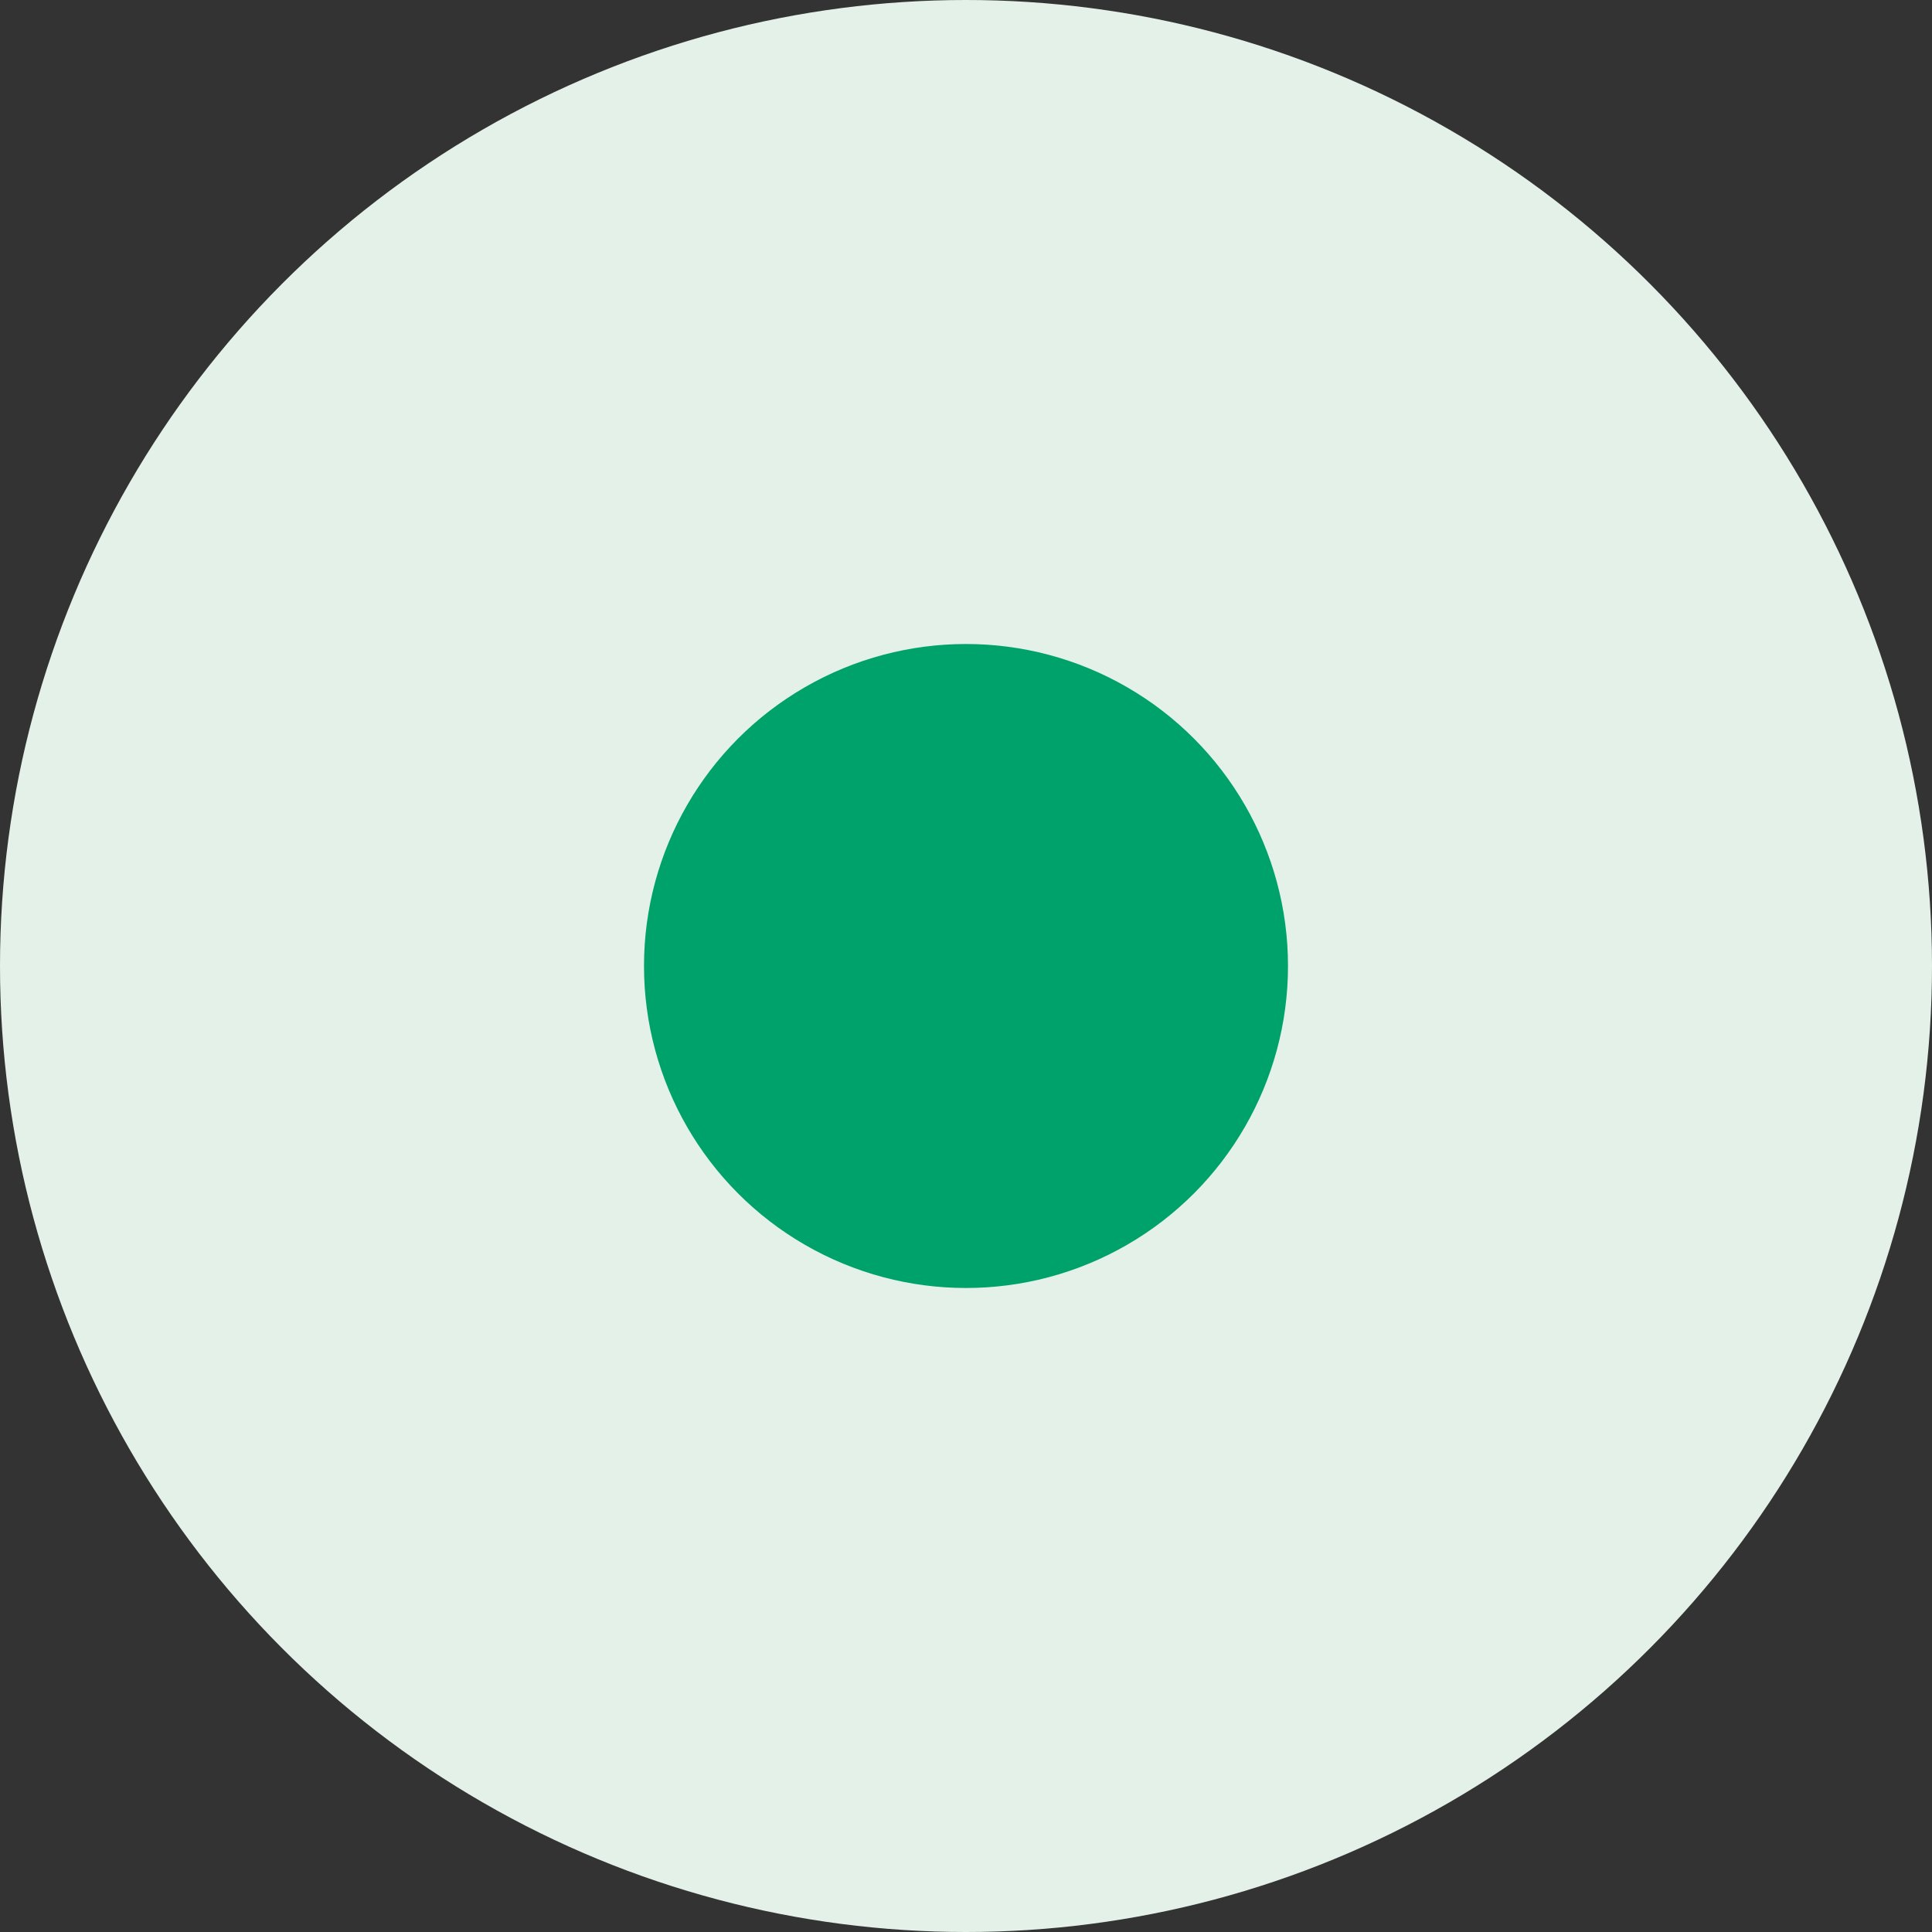
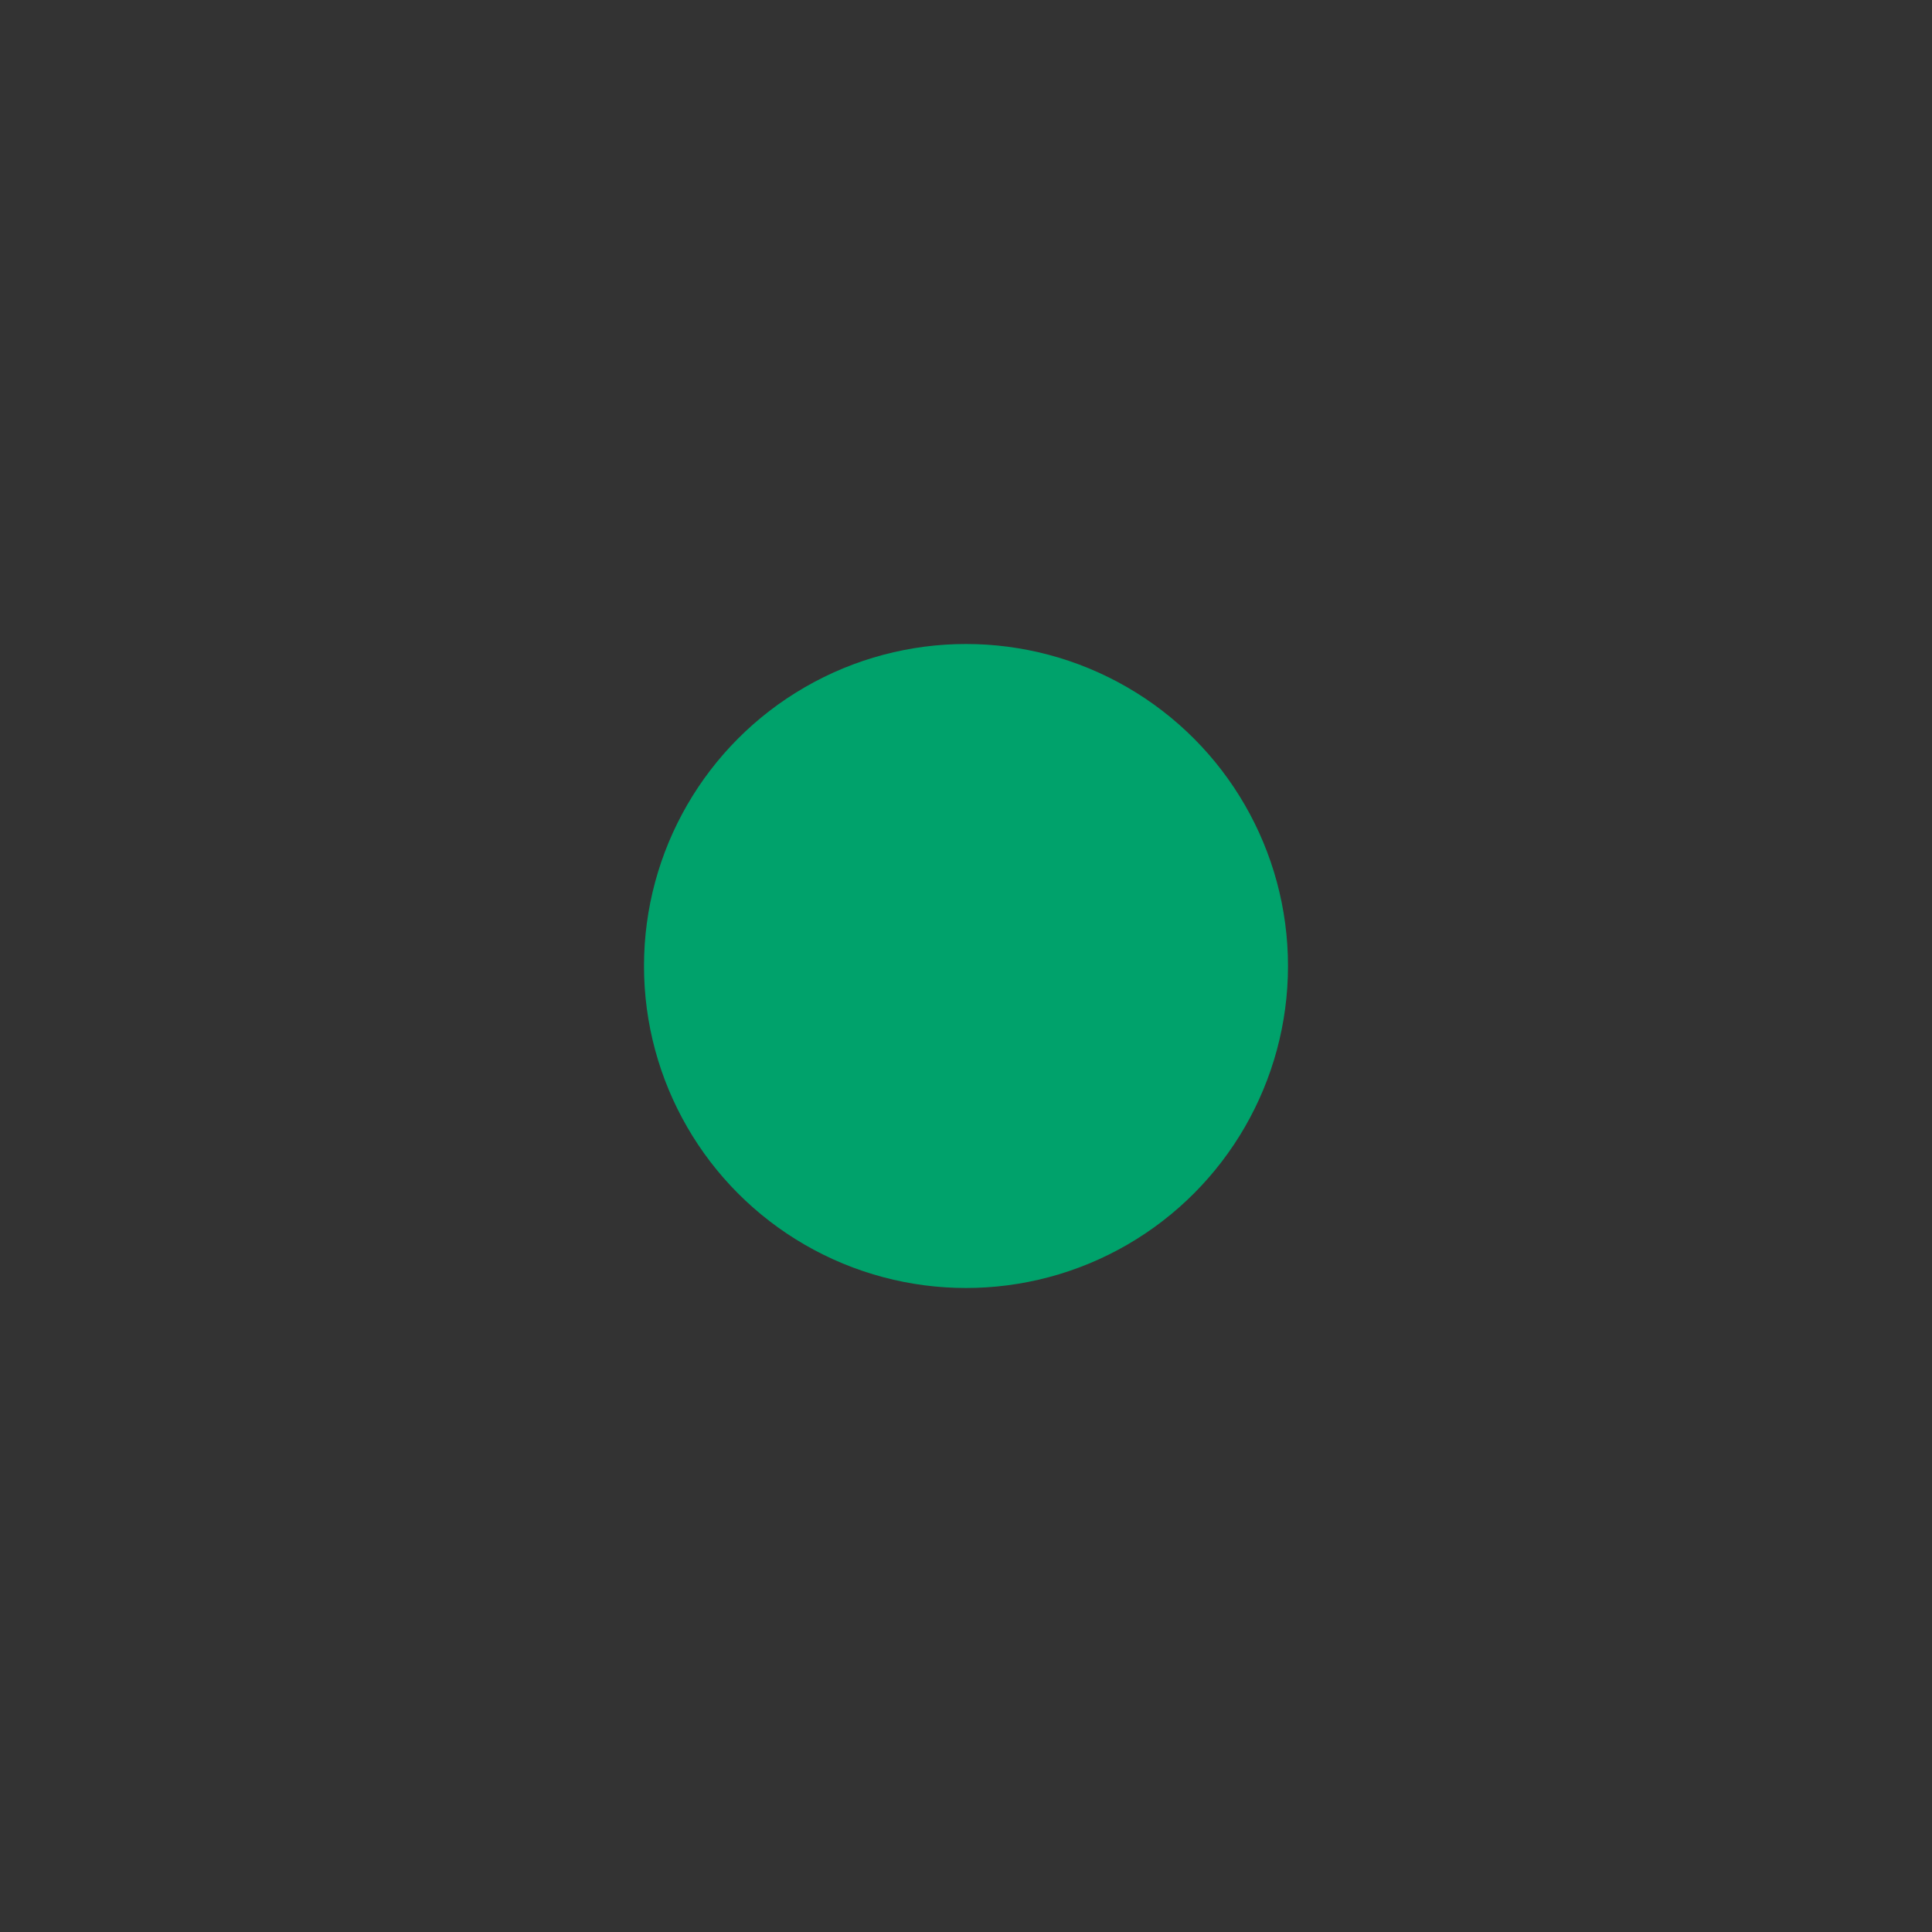
<svg xmlns="http://www.w3.org/2000/svg" id="_レイヤー_2" width="30" height="30" viewBox="0 0 30 30">
  <rect x="0" y="0" width="30" height="30" fill="#333333" stroke="none" />
  <defs>
    <style>.cls-1{fill:#00a26b;}.cls-2{fill:#e4f1e9;}</style>
  </defs>
  <g id="_レイヤー_6">
-     <circle class="cls-2" cx="15" cy="15" r="15" />
    <circle class="cls-1" cx="15" cy="15" r="5" />
  </g>
</svg>